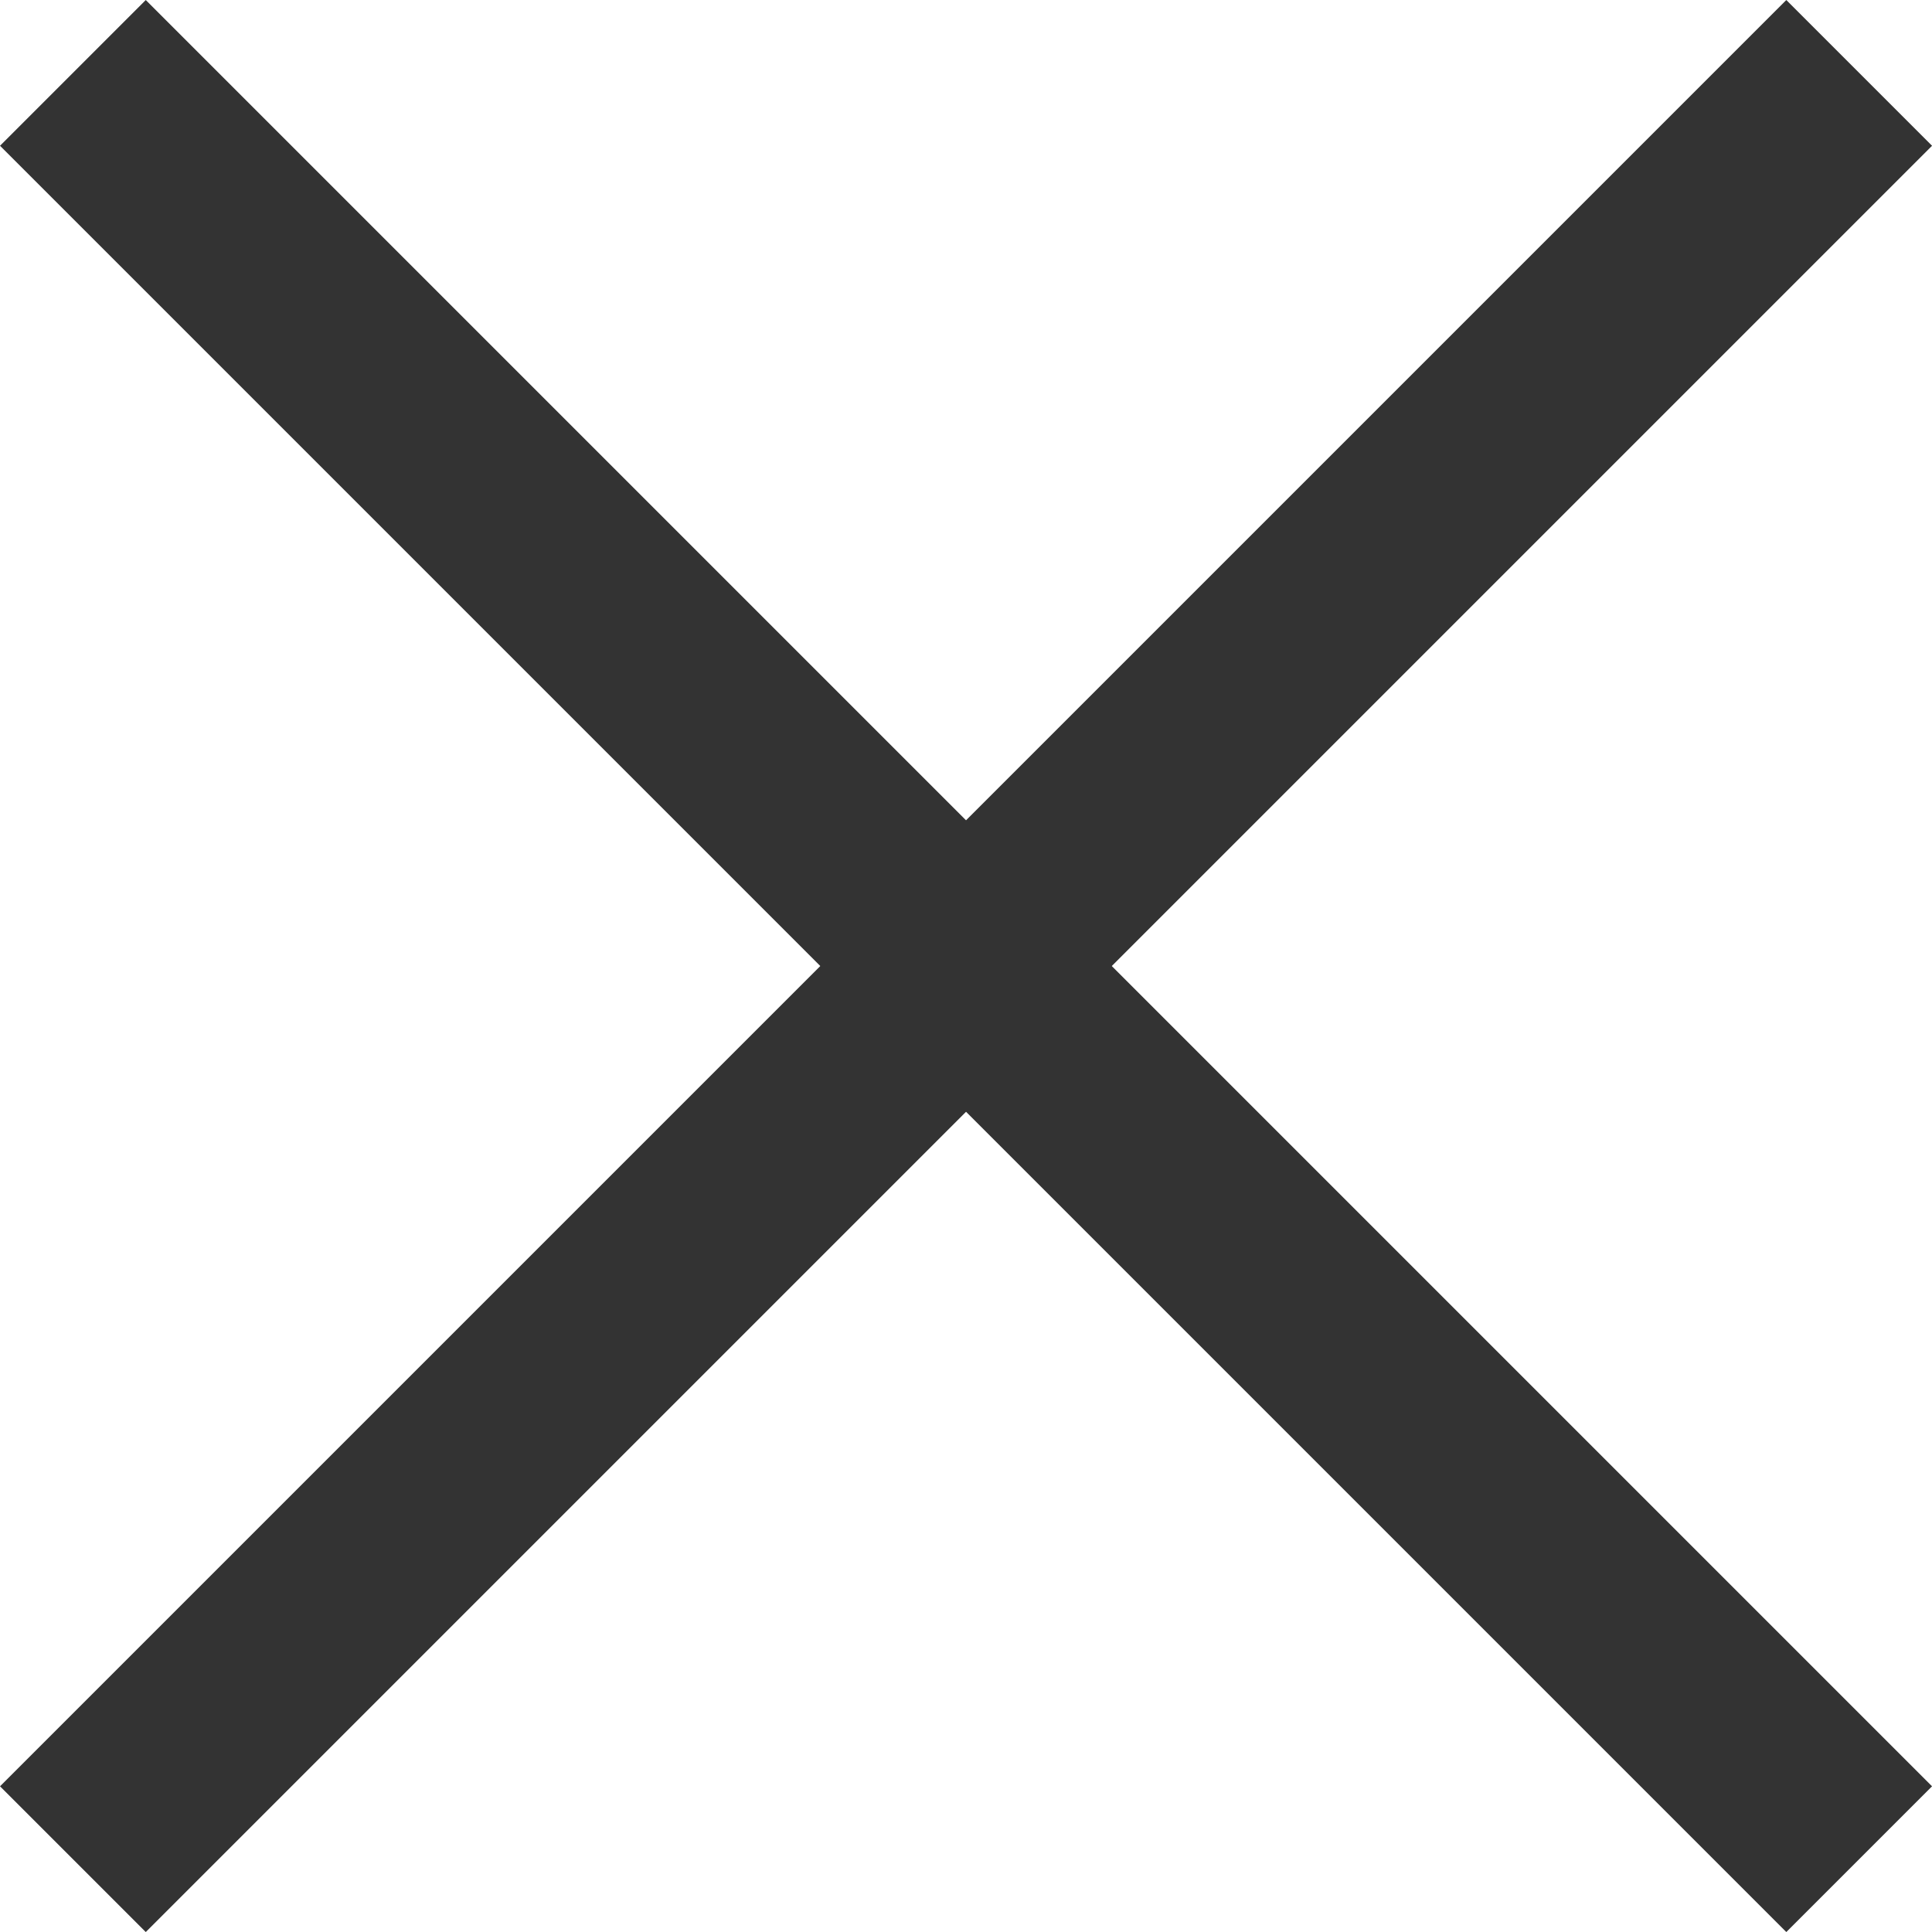
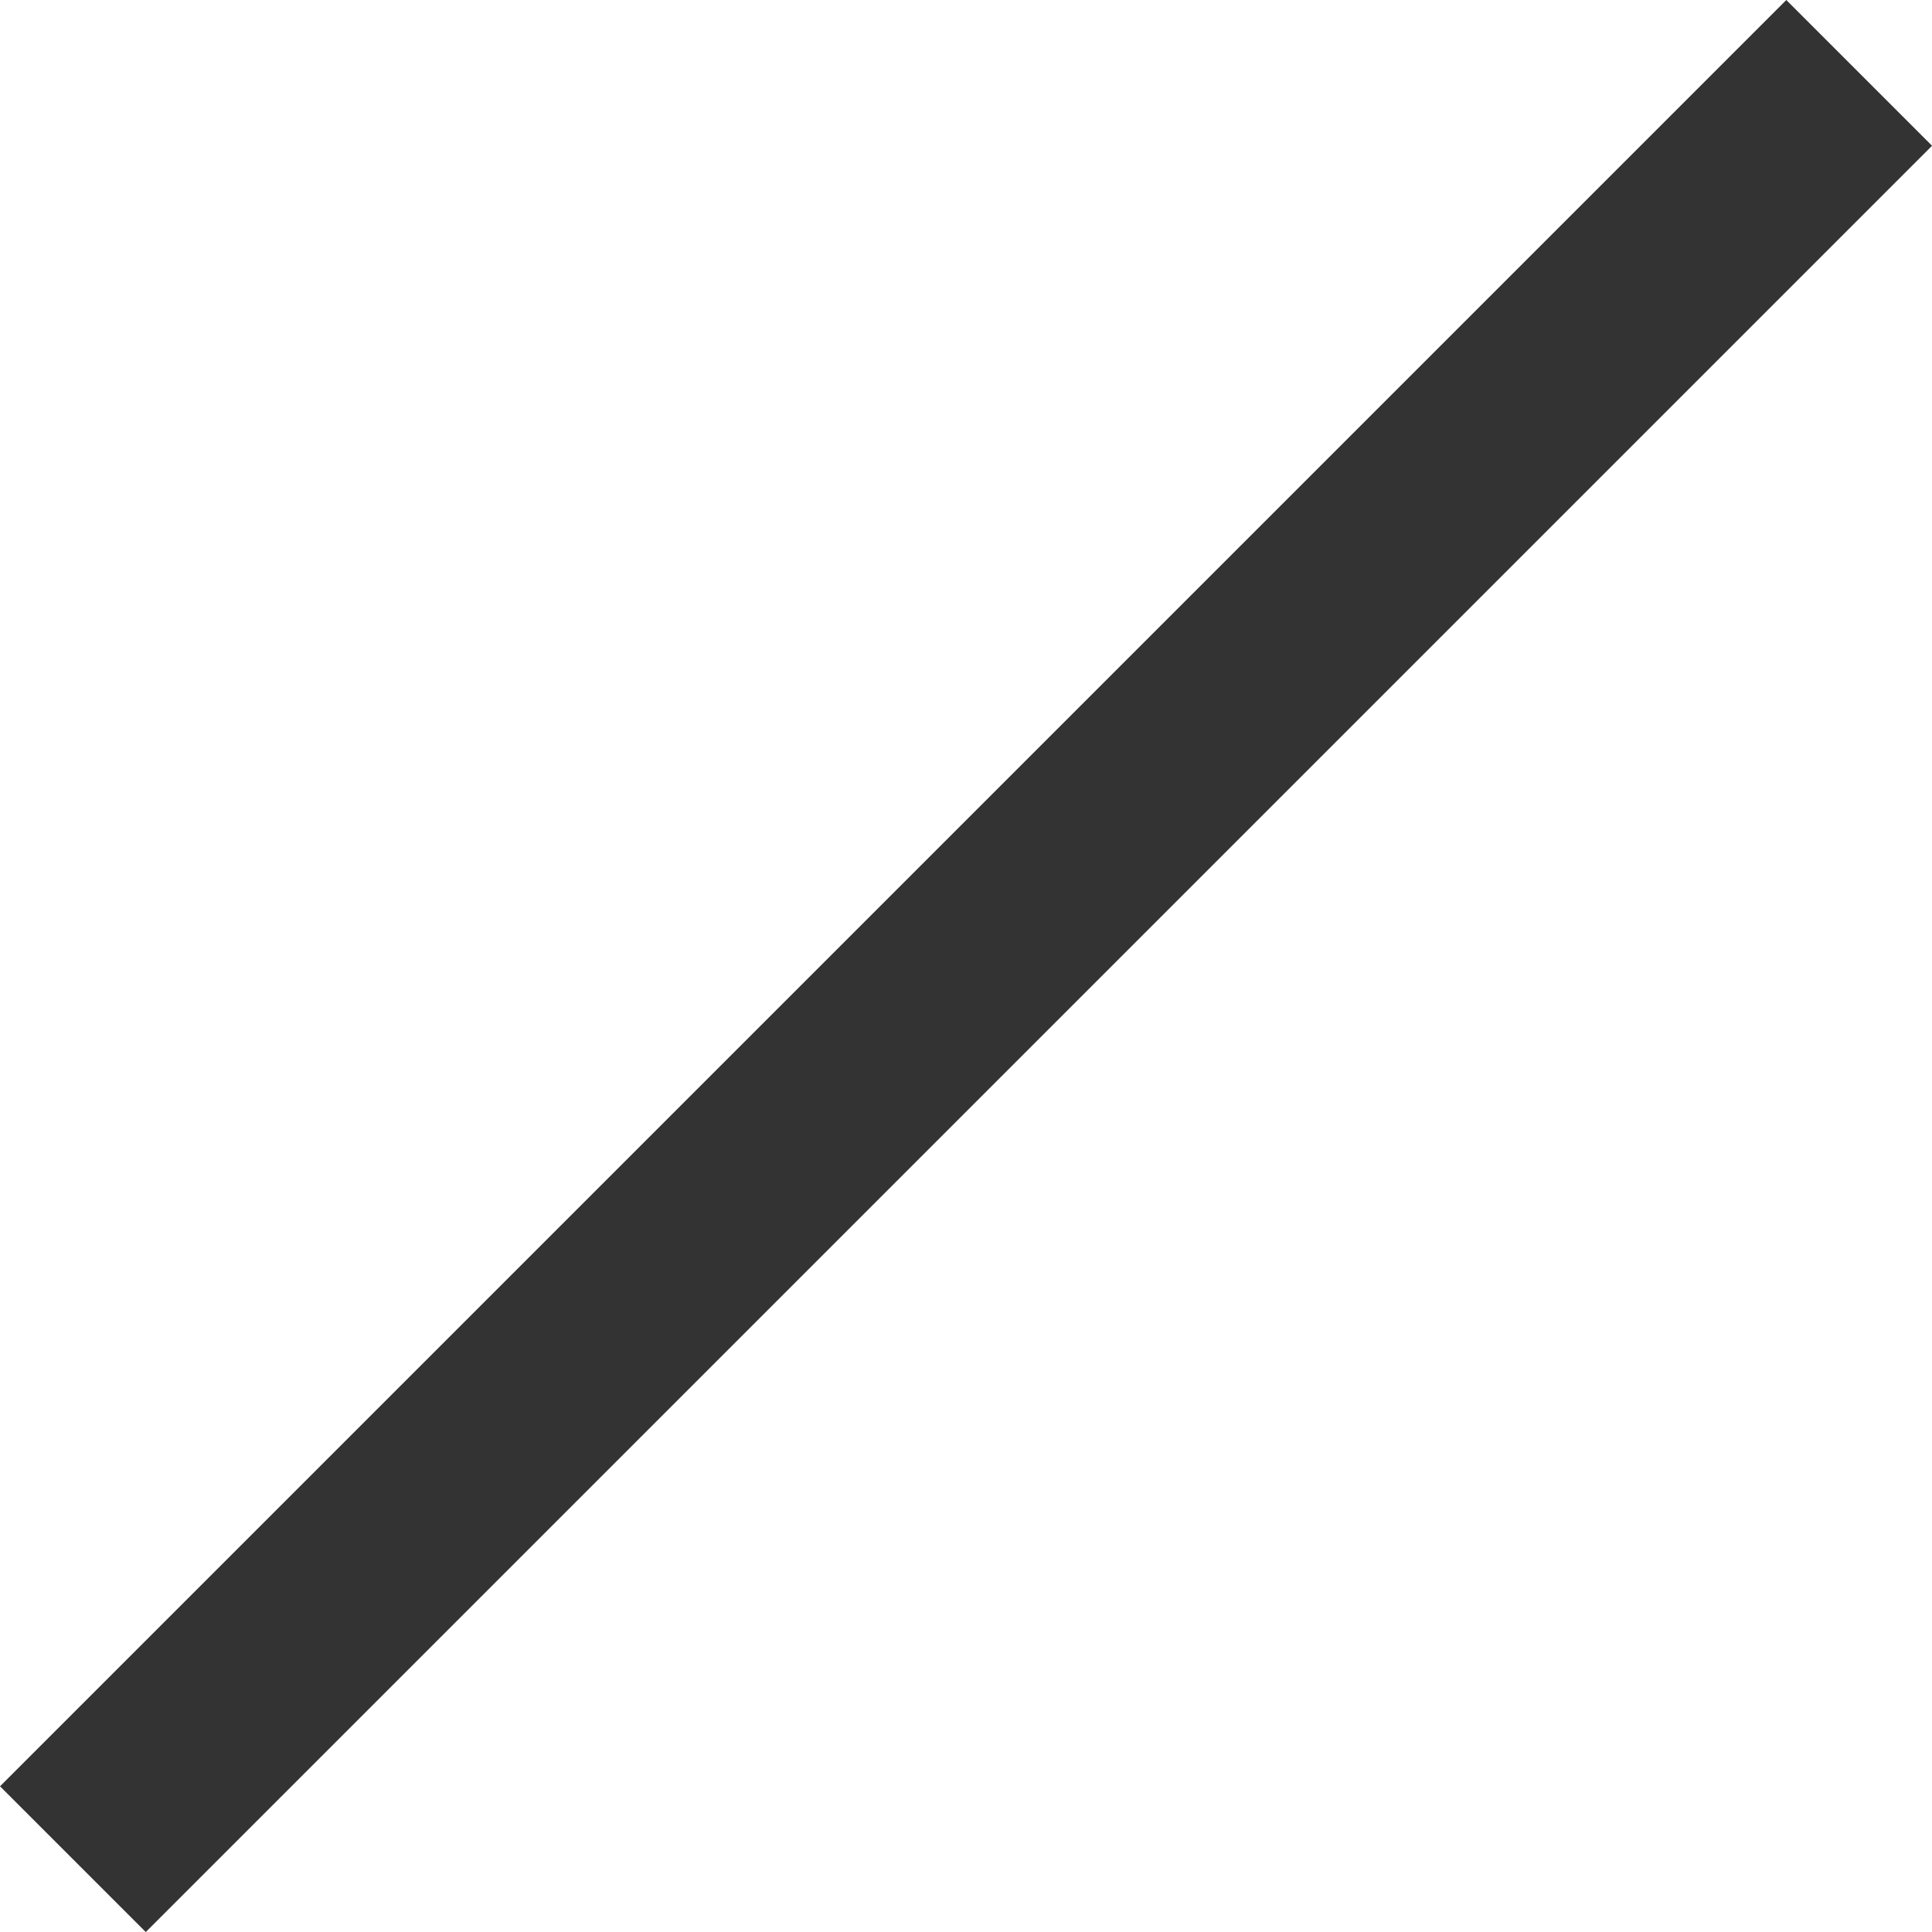
<svg xmlns="http://www.w3.org/2000/svg" width="28.121" height="28.121" viewBox="0 0 28.121 28.121">
  <g id="组_2309" data-name="组 2309" transform="translate(-1800.439 -42.939)">
-     <line id="直线_799" data-name="直线 799" x2="26" y2="26" transform="translate(1801.5 44)" fill="none" stroke="#333" stroke-width="3" />
    <line id="直线_800" data-name="直线 800" x1="26" y2="26" transform="translate(1801.5 44)" fill="none" stroke="#333" stroke-width="3" />
  </g>
</svg>